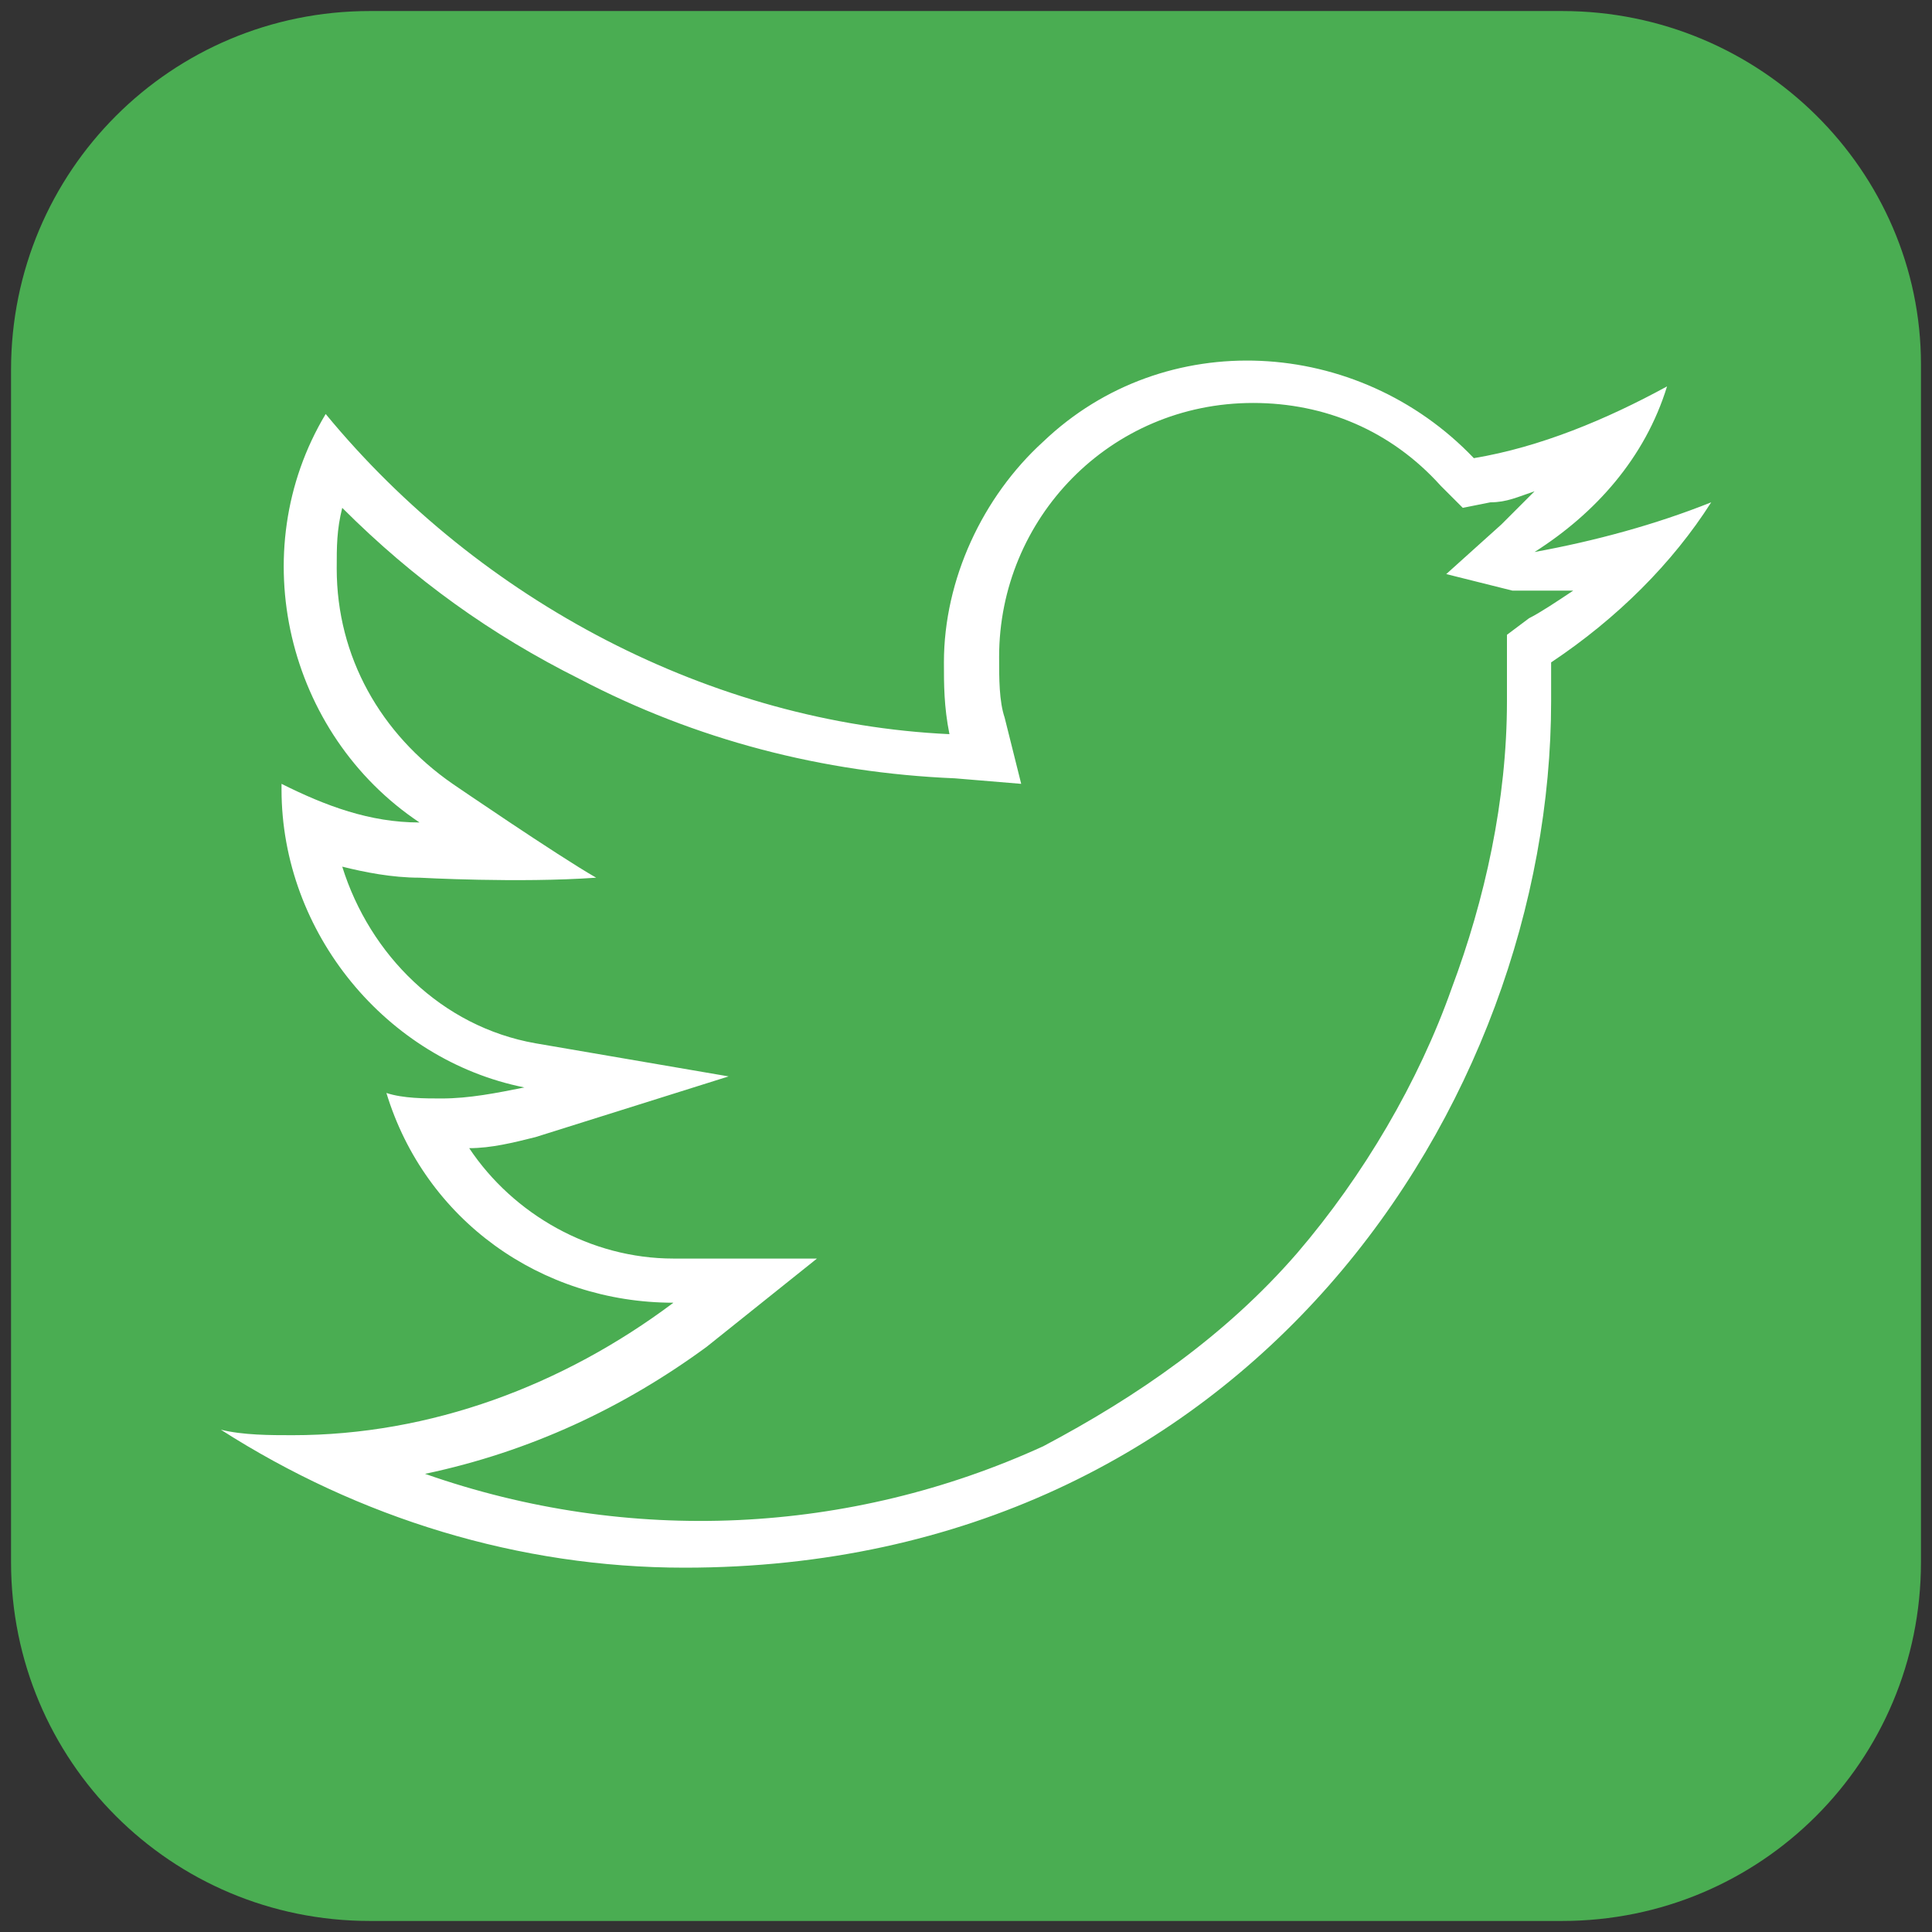
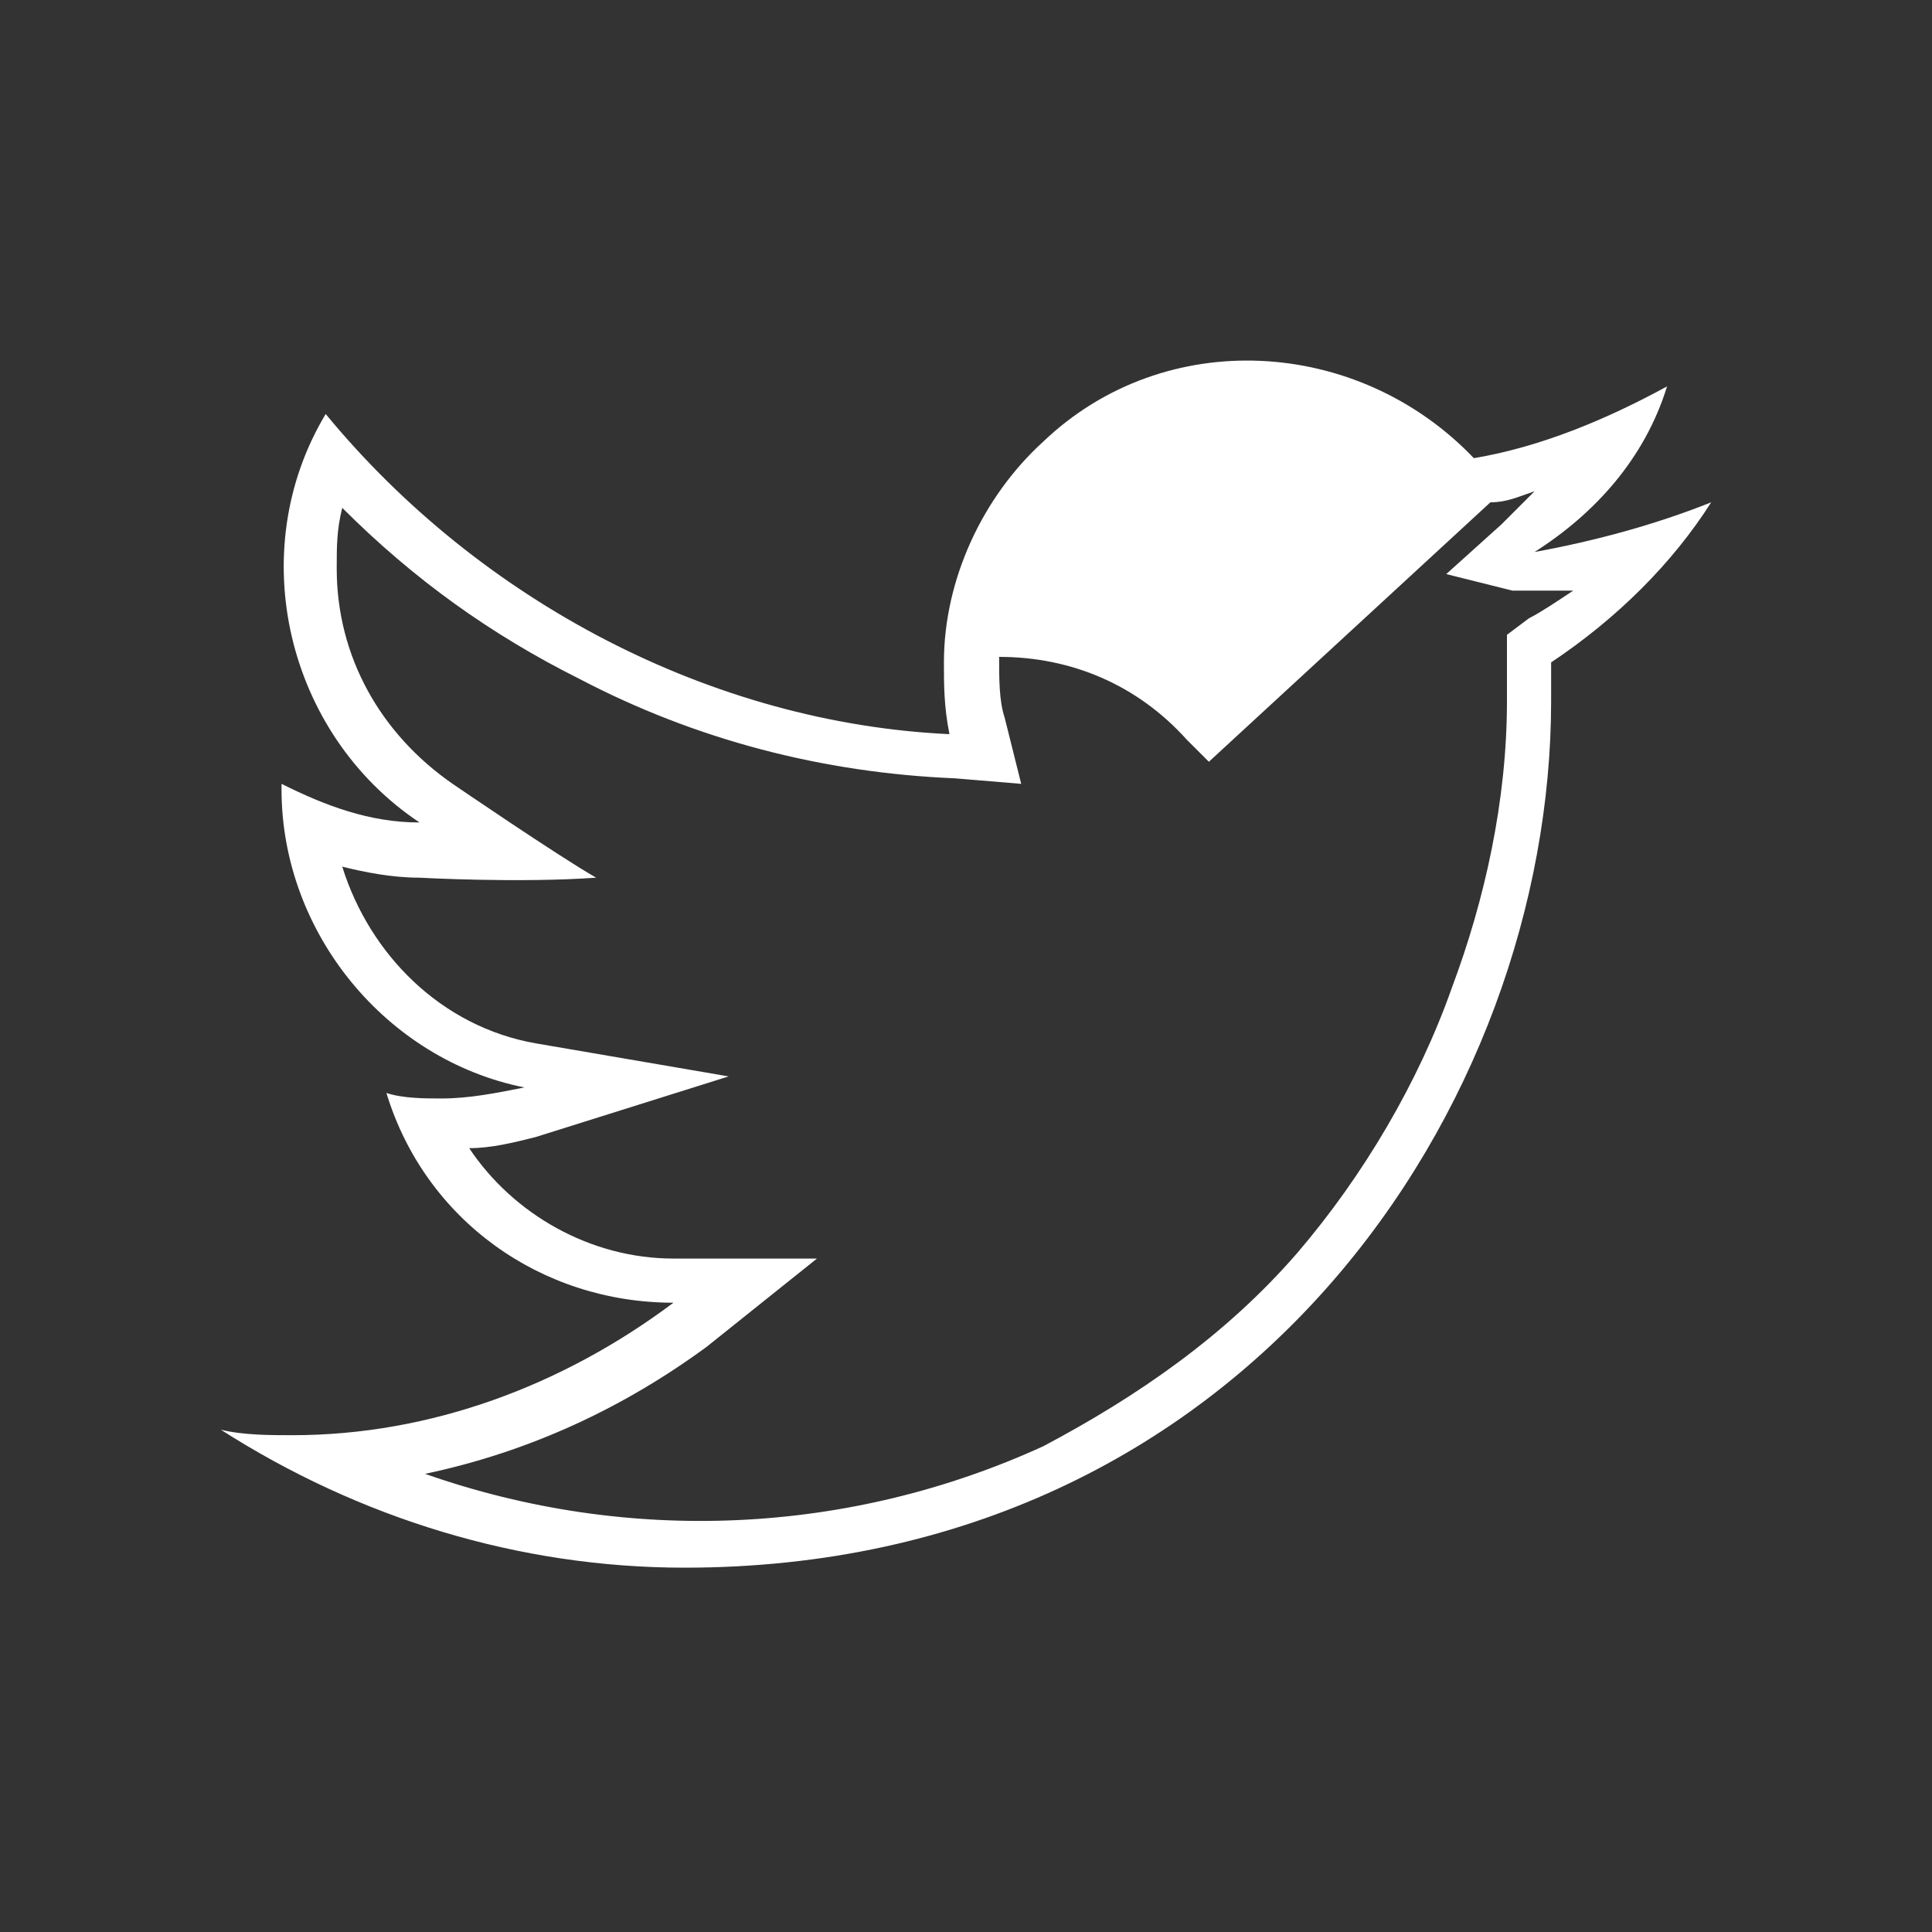
<svg xmlns="http://www.w3.org/2000/svg" version="1.1" id="Vrstva_1" x="0px" y="0px" viewBox="0 0 35 35" style="enable-background:new 0 0 35 35;" xml:space="preserve">
  <rect x="0" y="0" width="35" height="35" fill="#333333" stroke="none" />
  <style type="text/css">
	.st0{fill:#4AAD52;}
	.st1{fill:#FFFFFF;}
</style>
-   <path id="Path_6" class="st0" d="M28.3,0.2H6.7c-3.6,0-6.5,2.9-6.5,6.5v21.6c0,3.6,2.9,6.5,6.5,6.5h21.6c3.6,0,6.5-2.9,6.5-6.5V6.6  C34.8,3.1,31.9,0.2,28.3,0.2z" />
-   <path id="Path_14" class="st1" d="M31,9.1c-1,0.4-2.1,0.7-3.2,0.9c1.1-0.7,2-1.7,2.4-3c-1.1,0.6-2.3,1.1-3.5,1.3  c-2.1-2.2-5.6-2.4-7.8-0.3c-1.1,1-1.8,2.5-1.8,4c0,0.4,0,0.8,0.1,1.3c-4.3-0.2-8.5-2.4-11.3-5.8c-1.5,2.5-0.7,5.8,1.7,7.4  c-0.9,0-1.7-0.3-2.5-0.7v0.1c0,2.6,1.9,4.9,4.4,5.4c-0.5,0.1-1,0.2-1.5,0.2c-0.3,0-0.7,0-1-0.1c0.7,2.3,2.8,3.8,5.2,3.8  c-2,1.5-4.4,2.4-6.9,2.4c-0.4,0-0.9,0-1.3-0.1c2.5,1.6,5.4,2.5,8.4,2.5c10.2,0,15.7-8.4,15.7-15.7c0-0.2,0-0.5,0-0.7  C29.3,11.2,30.3,10.2,31,9.1z M27.7,11.2l-0.4,0.3V12c0,0.2,0,0.4,0,0.7c0,1.8-0.4,3.6-1,5.2c-0.6,1.7-1.6,3.4-2.8,4.8  c-1.3,1.5-2.9,2.6-4.6,3.5c-3.5,1.6-7.5,1.8-11.2,0.5c1.9-0.4,3.6-1.2,5.1-2.3l2-1.6h-2.6c-1.5,0-2.9-0.8-3.7-2  c0.4,0,0.8-0.1,1.2-0.2l3.5-1.1l-3.5-0.6c-1.7-0.3-3-1.6-3.5-3.2c0.4,0.1,0.9,0.2,1.4,0.2c0,0,1.8,0.1,3.2,0  c-0.7-0.4-2.6-1.7-2.6-1.7c-1.3-0.9-2.1-2.3-2.1-3.9c0-0.4,0-0.7,0.1-1.1c1.3,1.3,2.7,2.3,4.3,3.1c2.1,1.1,4.4,1.7,6.8,1.8l1.2,0.1  L18.2,13c-0.1-0.3-0.1-0.7-0.1-1.1c0-2.5,2-4.6,4.6-4.6c1.3,0,2.5,0.5,3.4,1.5l0.4,0.4L27,9.1c0.3,0,0.5-0.1,0.8-0.2  c-0.2,0.2-0.4,0.4-0.6,0.6l-1,0.9c0.4,0.1,0.8,0.2,1.2,0.3c0.4,0,0.7,0,1.1,0C28.2,10.9,27.9,11.1,27.7,11.2L27.7,11.2z" />
+   <path id="Path_14" class="st1" d="M31,9.1c-1,0.4-2.1,0.7-3.2,0.9c1.1-0.7,2-1.7,2.4-3c-1.1,0.6-2.3,1.1-3.5,1.3  c-2.1-2.2-5.6-2.4-7.8-0.3c-1.1,1-1.8,2.5-1.8,4c0,0.4,0,0.8,0.1,1.3c-4.3-0.2-8.5-2.4-11.3-5.8c-1.5,2.5-0.7,5.8,1.7,7.4  c-0.9,0-1.7-0.3-2.5-0.7v0.1c0,2.6,1.9,4.9,4.4,5.4c-0.5,0.1-1,0.2-1.5,0.2c-0.3,0-0.7,0-1-0.1c0.7,2.3,2.8,3.8,5.2,3.8  c-2,1.5-4.4,2.4-6.9,2.4c-0.4,0-0.9,0-1.3-0.1c2.5,1.6,5.4,2.5,8.4,2.5c10.2,0,15.7-8.4,15.7-15.7c0-0.2,0-0.5,0-0.7  C29.3,11.2,30.3,10.2,31,9.1z M27.7,11.2l-0.4,0.3V12c0,0.2,0,0.4,0,0.7c0,1.8-0.4,3.6-1,5.2c-0.6,1.7-1.6,3.4-2.8,4.8  c-1.3,1.5-2.9,2.6-4.6,3.5c-3.5,1.6-7.5,1.8-11.2,0.5c1.9-0.4,3.6-1.2,5.1-2.3l2-1.6h-2.6c-1.5,0-2.9-0.8-3.7-2  c0.4,0,0.8-0.1,1.2-0.2l3.5-1.1l-3.5-0.6c-1.7-0.3-3-1.6-3.5-3.2c0.4,0.1,0.9,0.2,1.4,0.2c0,0,1.8,0.1,3.2,0  c-0.7-0.4-2.6-1.7-2.6-1.7c-1.3-0.9-2.1-2.3-2.1-3.9c0-0.4,0-0.7,0.1-1.1c1.3,1.3,2.7,2.3,4.3,3.1c2.1,1.1,4.4,1.7,6.8,1.8l1.2,0.1  L18.2,13c-0.1-0.3-0.1-0.7-0.1-1.1c1.3,0,2.5,0.5,3.4,1.5l0.4,0.4L27,9.1c0.3,0,0.5-0.1,0.8-0.2  c-0.2,0.2-0.4,0.4-0.6,0.6l-1,0.9c0.4,0.1,0.8,0.2,1.2,0.3c0.4,0,0.7,0,1.1,0C28.2,10.9,27.9,11.1,27.7,11.2L27.7,11.2z" />
</svg>